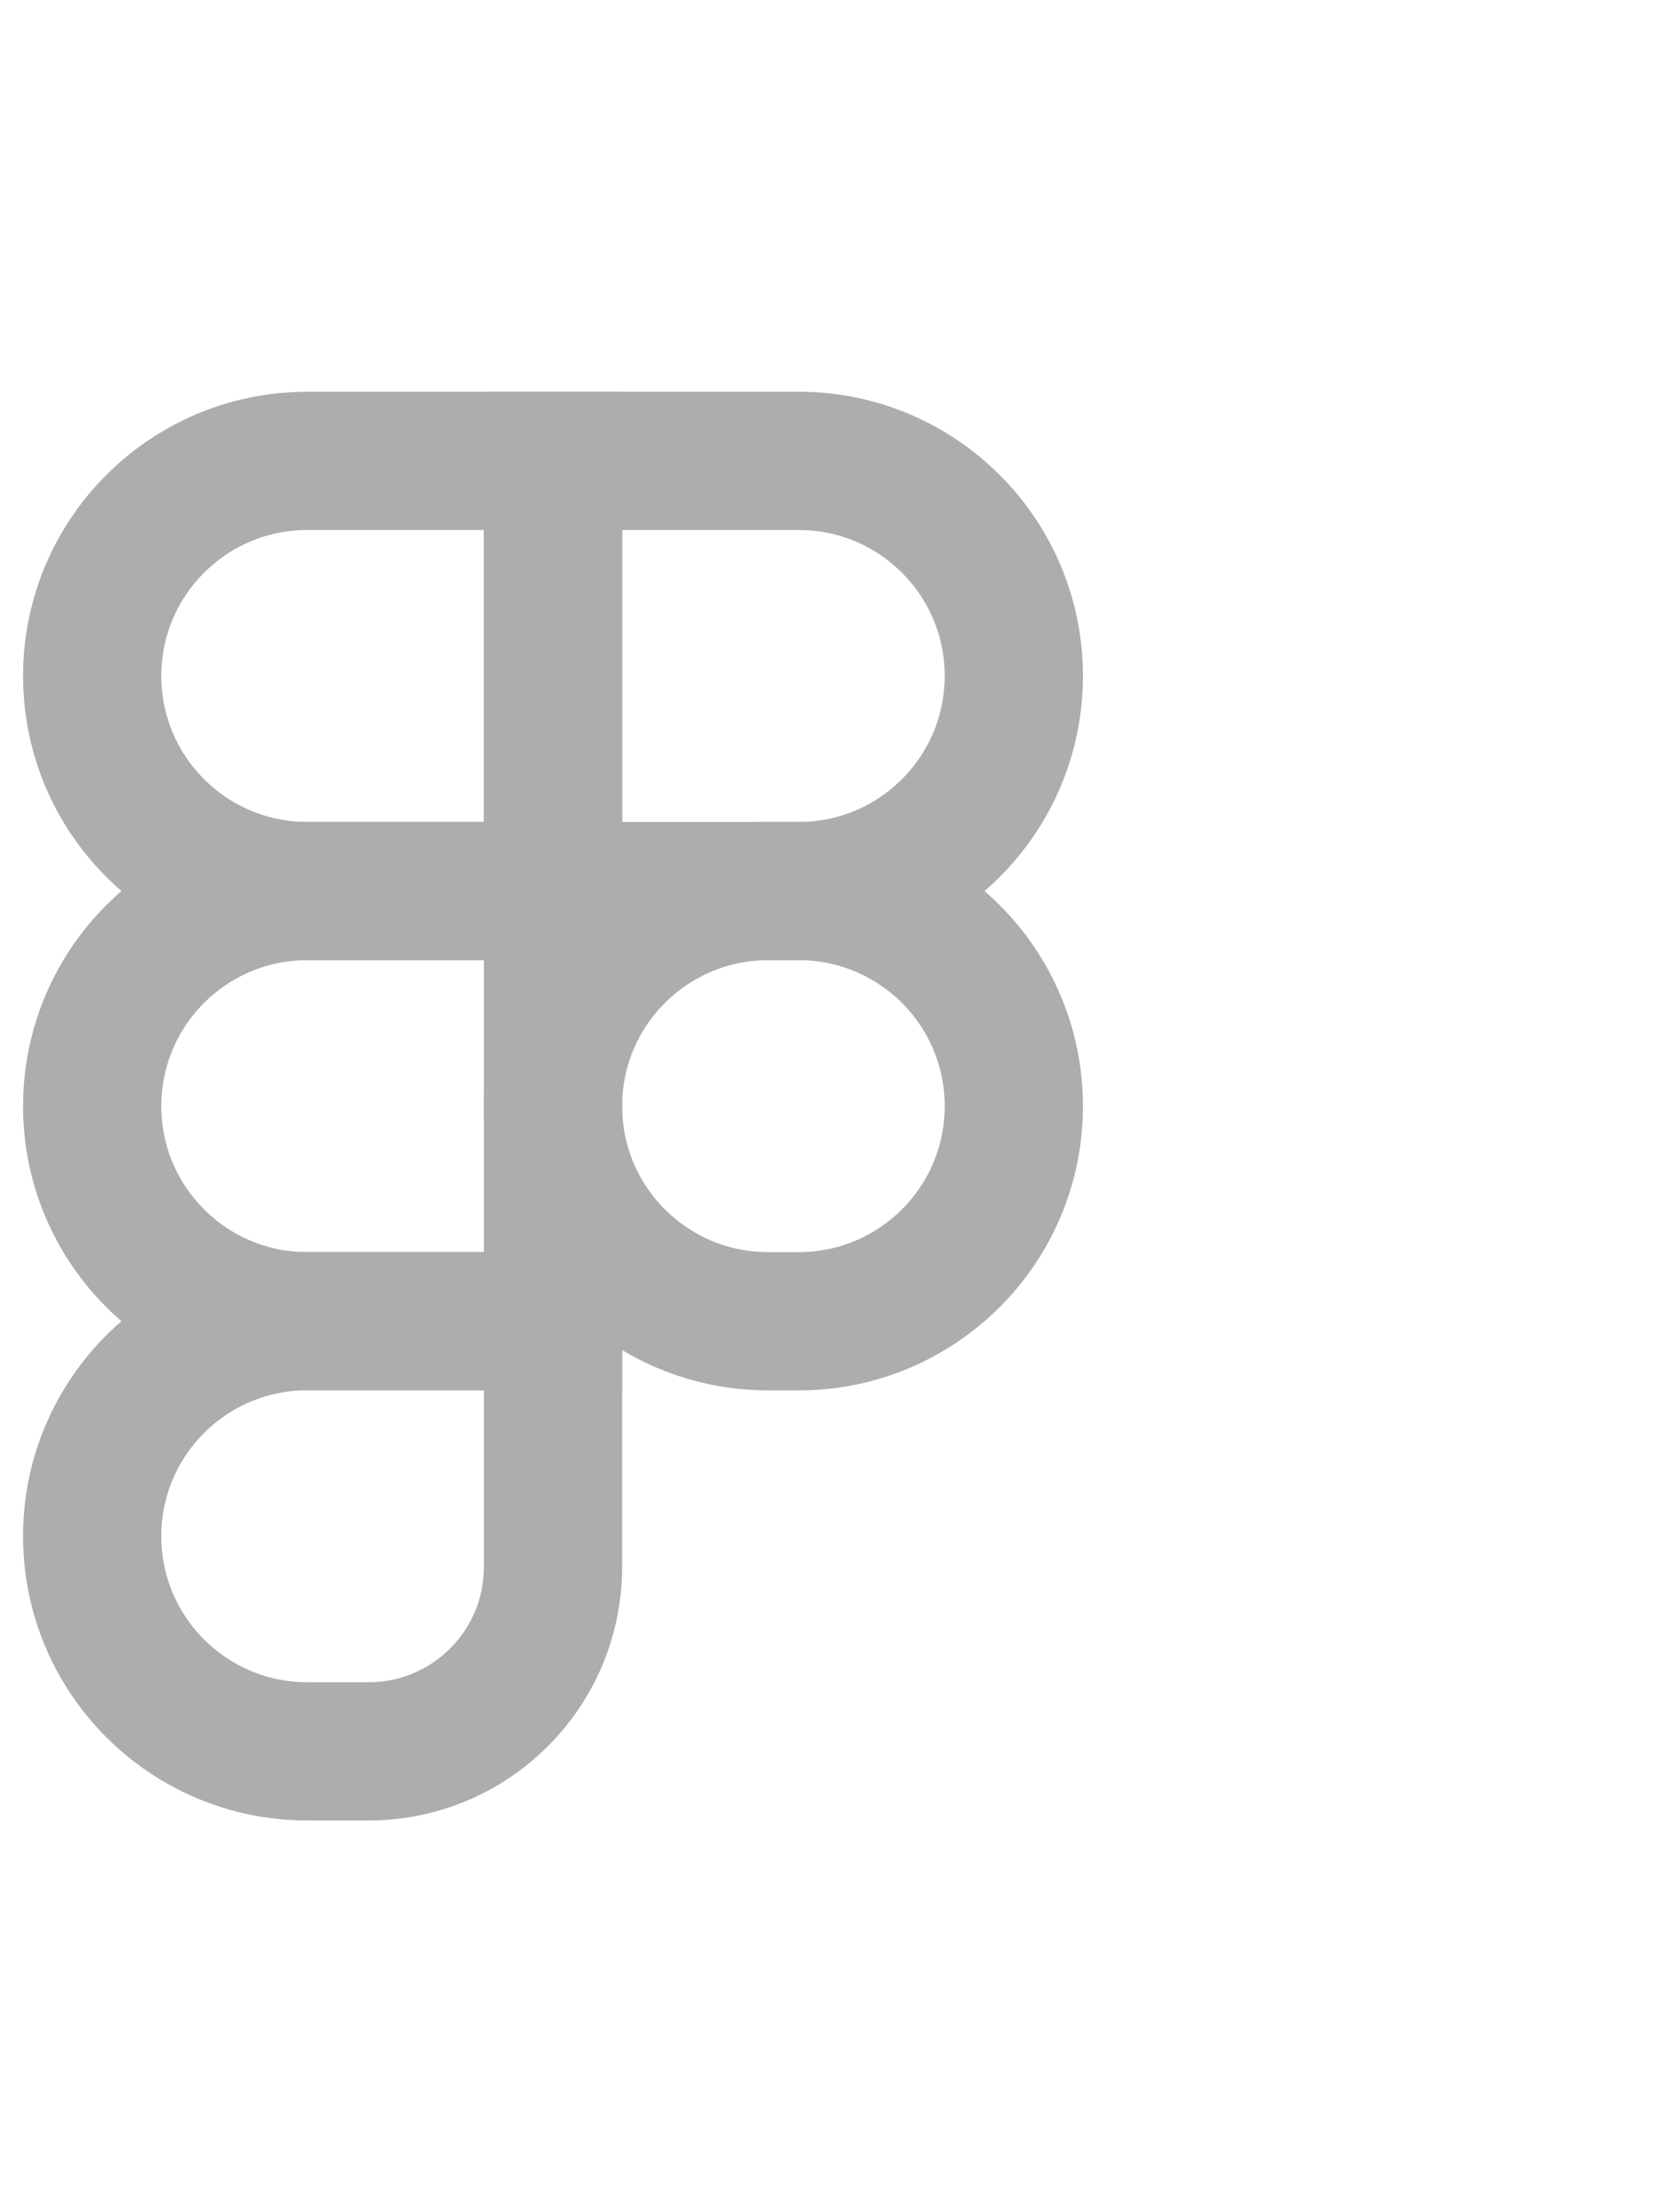
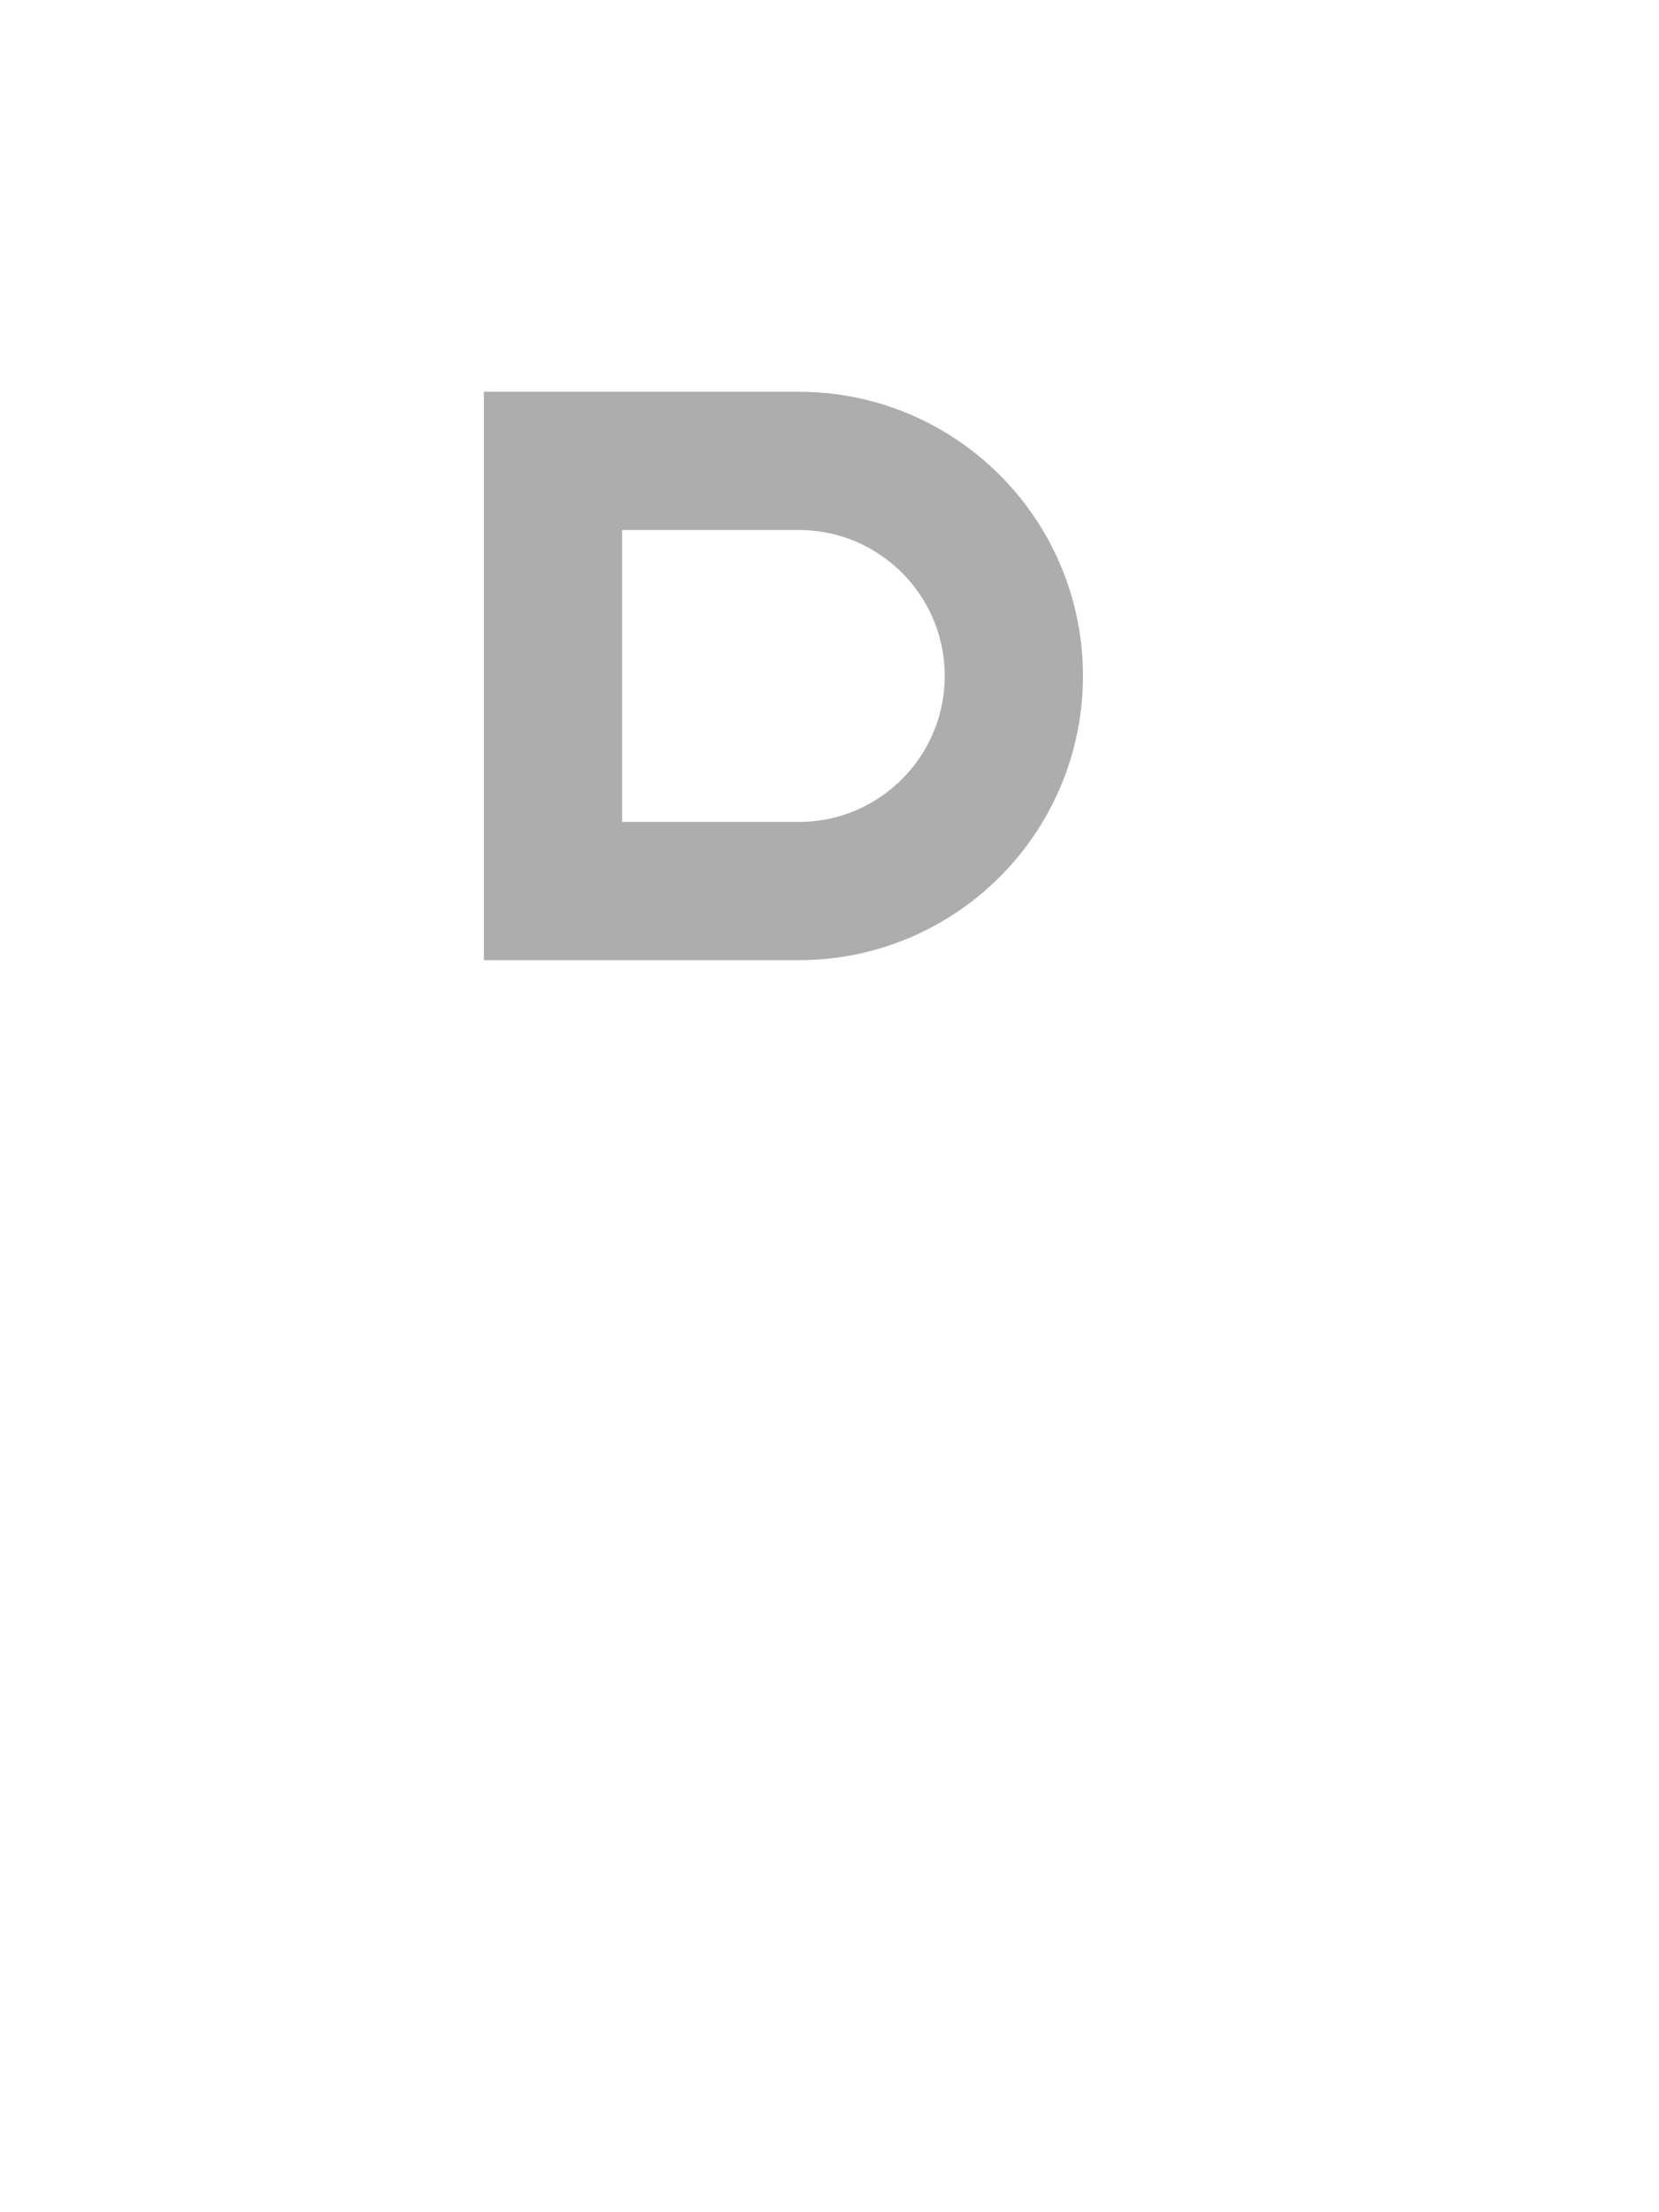
<svg xmlns="http://www.w3.org/2000/svg" fill="none" height="100%" overflow="visible" preserveAspectRatio="none" style="display: block;" viewBox="0 0 18 24" width="100%">
  <g id="figma">
-     <path d="M6 9.667H3.333C2.045 9.667 1 8.622 1 7.333C1 6.045 2.045 5 3.333 5H6V9.667Z" id="Vector" stroke="#ADADAD" stroke-linecap="round" stroke-width="1.5" />
-     <path d="M6 14.334H3.333C2.045 14.334 1 13.289 1 12C1 10.712 2.045 9.667 3.333 9.667H6V14.334Z" id="Vector_2" stroke="#ADADAD" stroke-linecap="round" stroke-width="1.5" />
-     <path d="M4 19H3.333C2.045 19 1 17.955 1 16.666C1 15.378 2.045 14.333 3.333 14.333H6V17C6 18.104 5.105 19 4 19Z" id="Vector_3" stroke="#ADADAD" stroke-linecap="round" stroke-width="1.5" />
    <path d="M6 9.667H8.667C9.955 9.667 11 8.622 11 7.333C11 6.045 9.955 5 8.667 5H6V9.667Z" id="Vector_4" stroke="#ADADAD" stroke-linecap="round" stroke-width="1.5" />
-     <path d="M8.333 14.334H8.667C9.955 14.334 11 13.289 11 12C11 10.712 9.955 9.667 8.667 9.667H8.333C7.045 9.667 6 10.712 6 12C6 13.289 7.045 14.334 8.333 14.334Z" id="Vector_5" stroke="#ADADAD" stroke-linecap="round" stroke-width="1.5" />
  </g>
</svg>